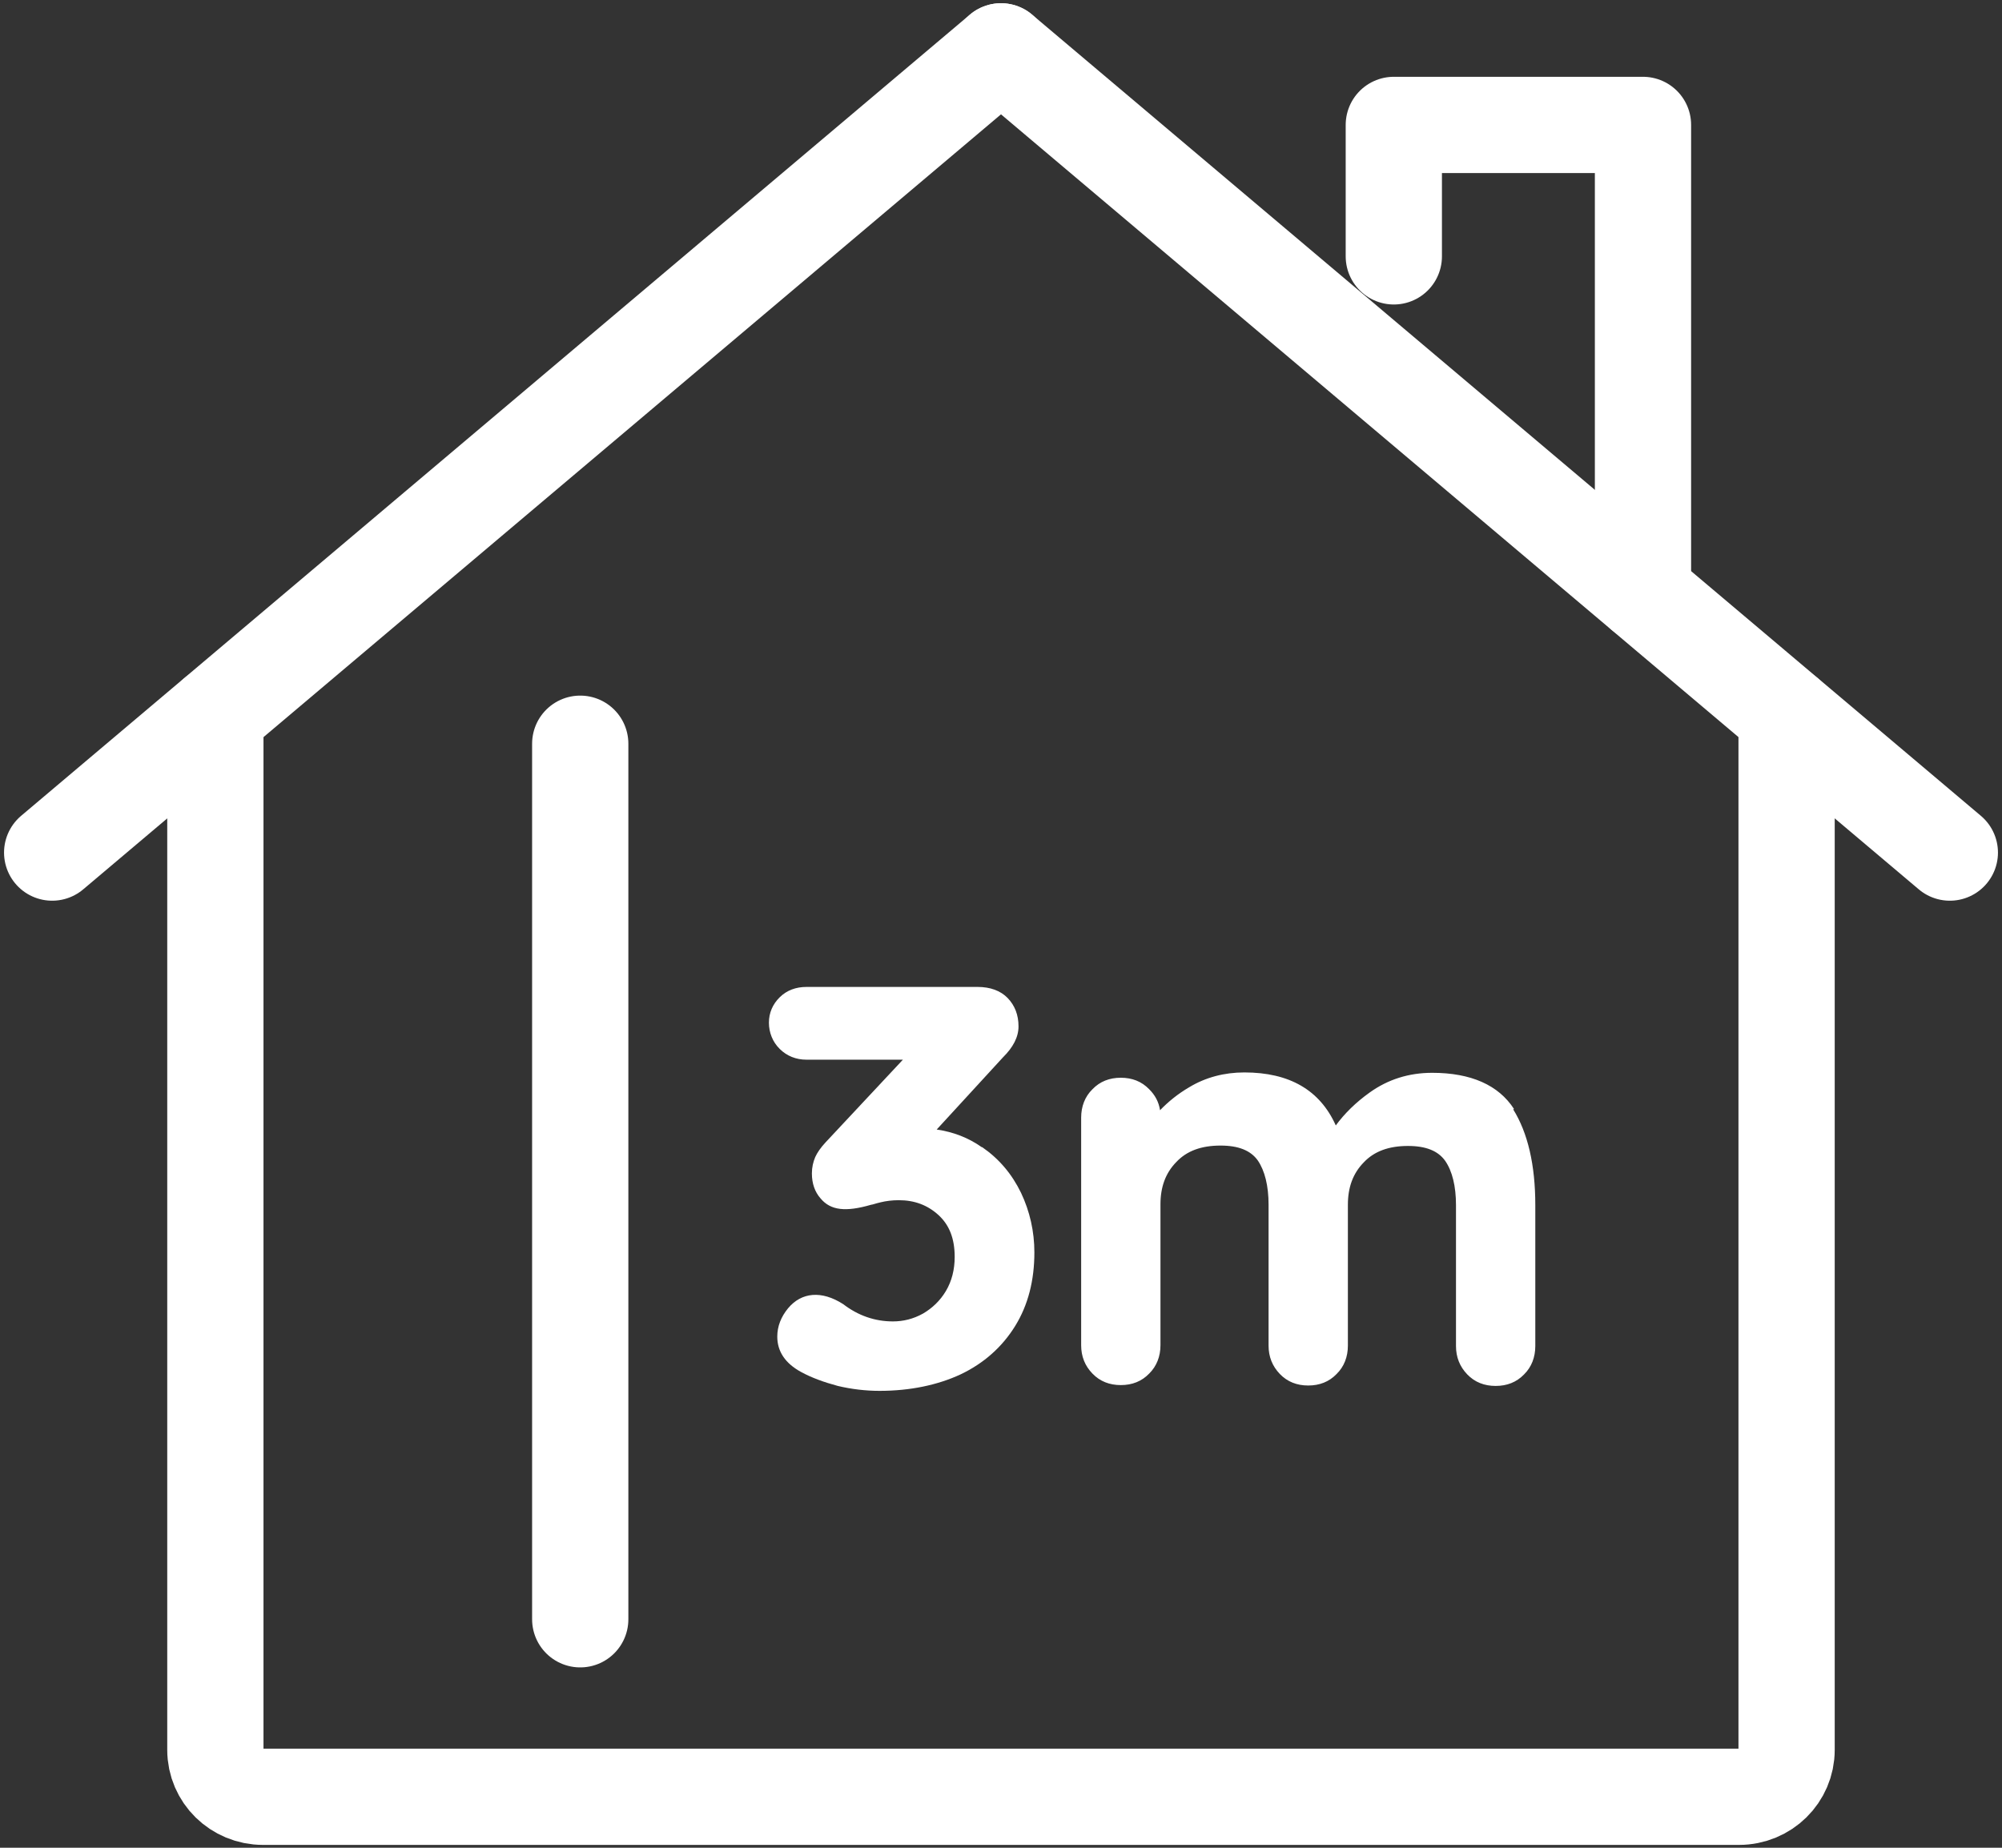
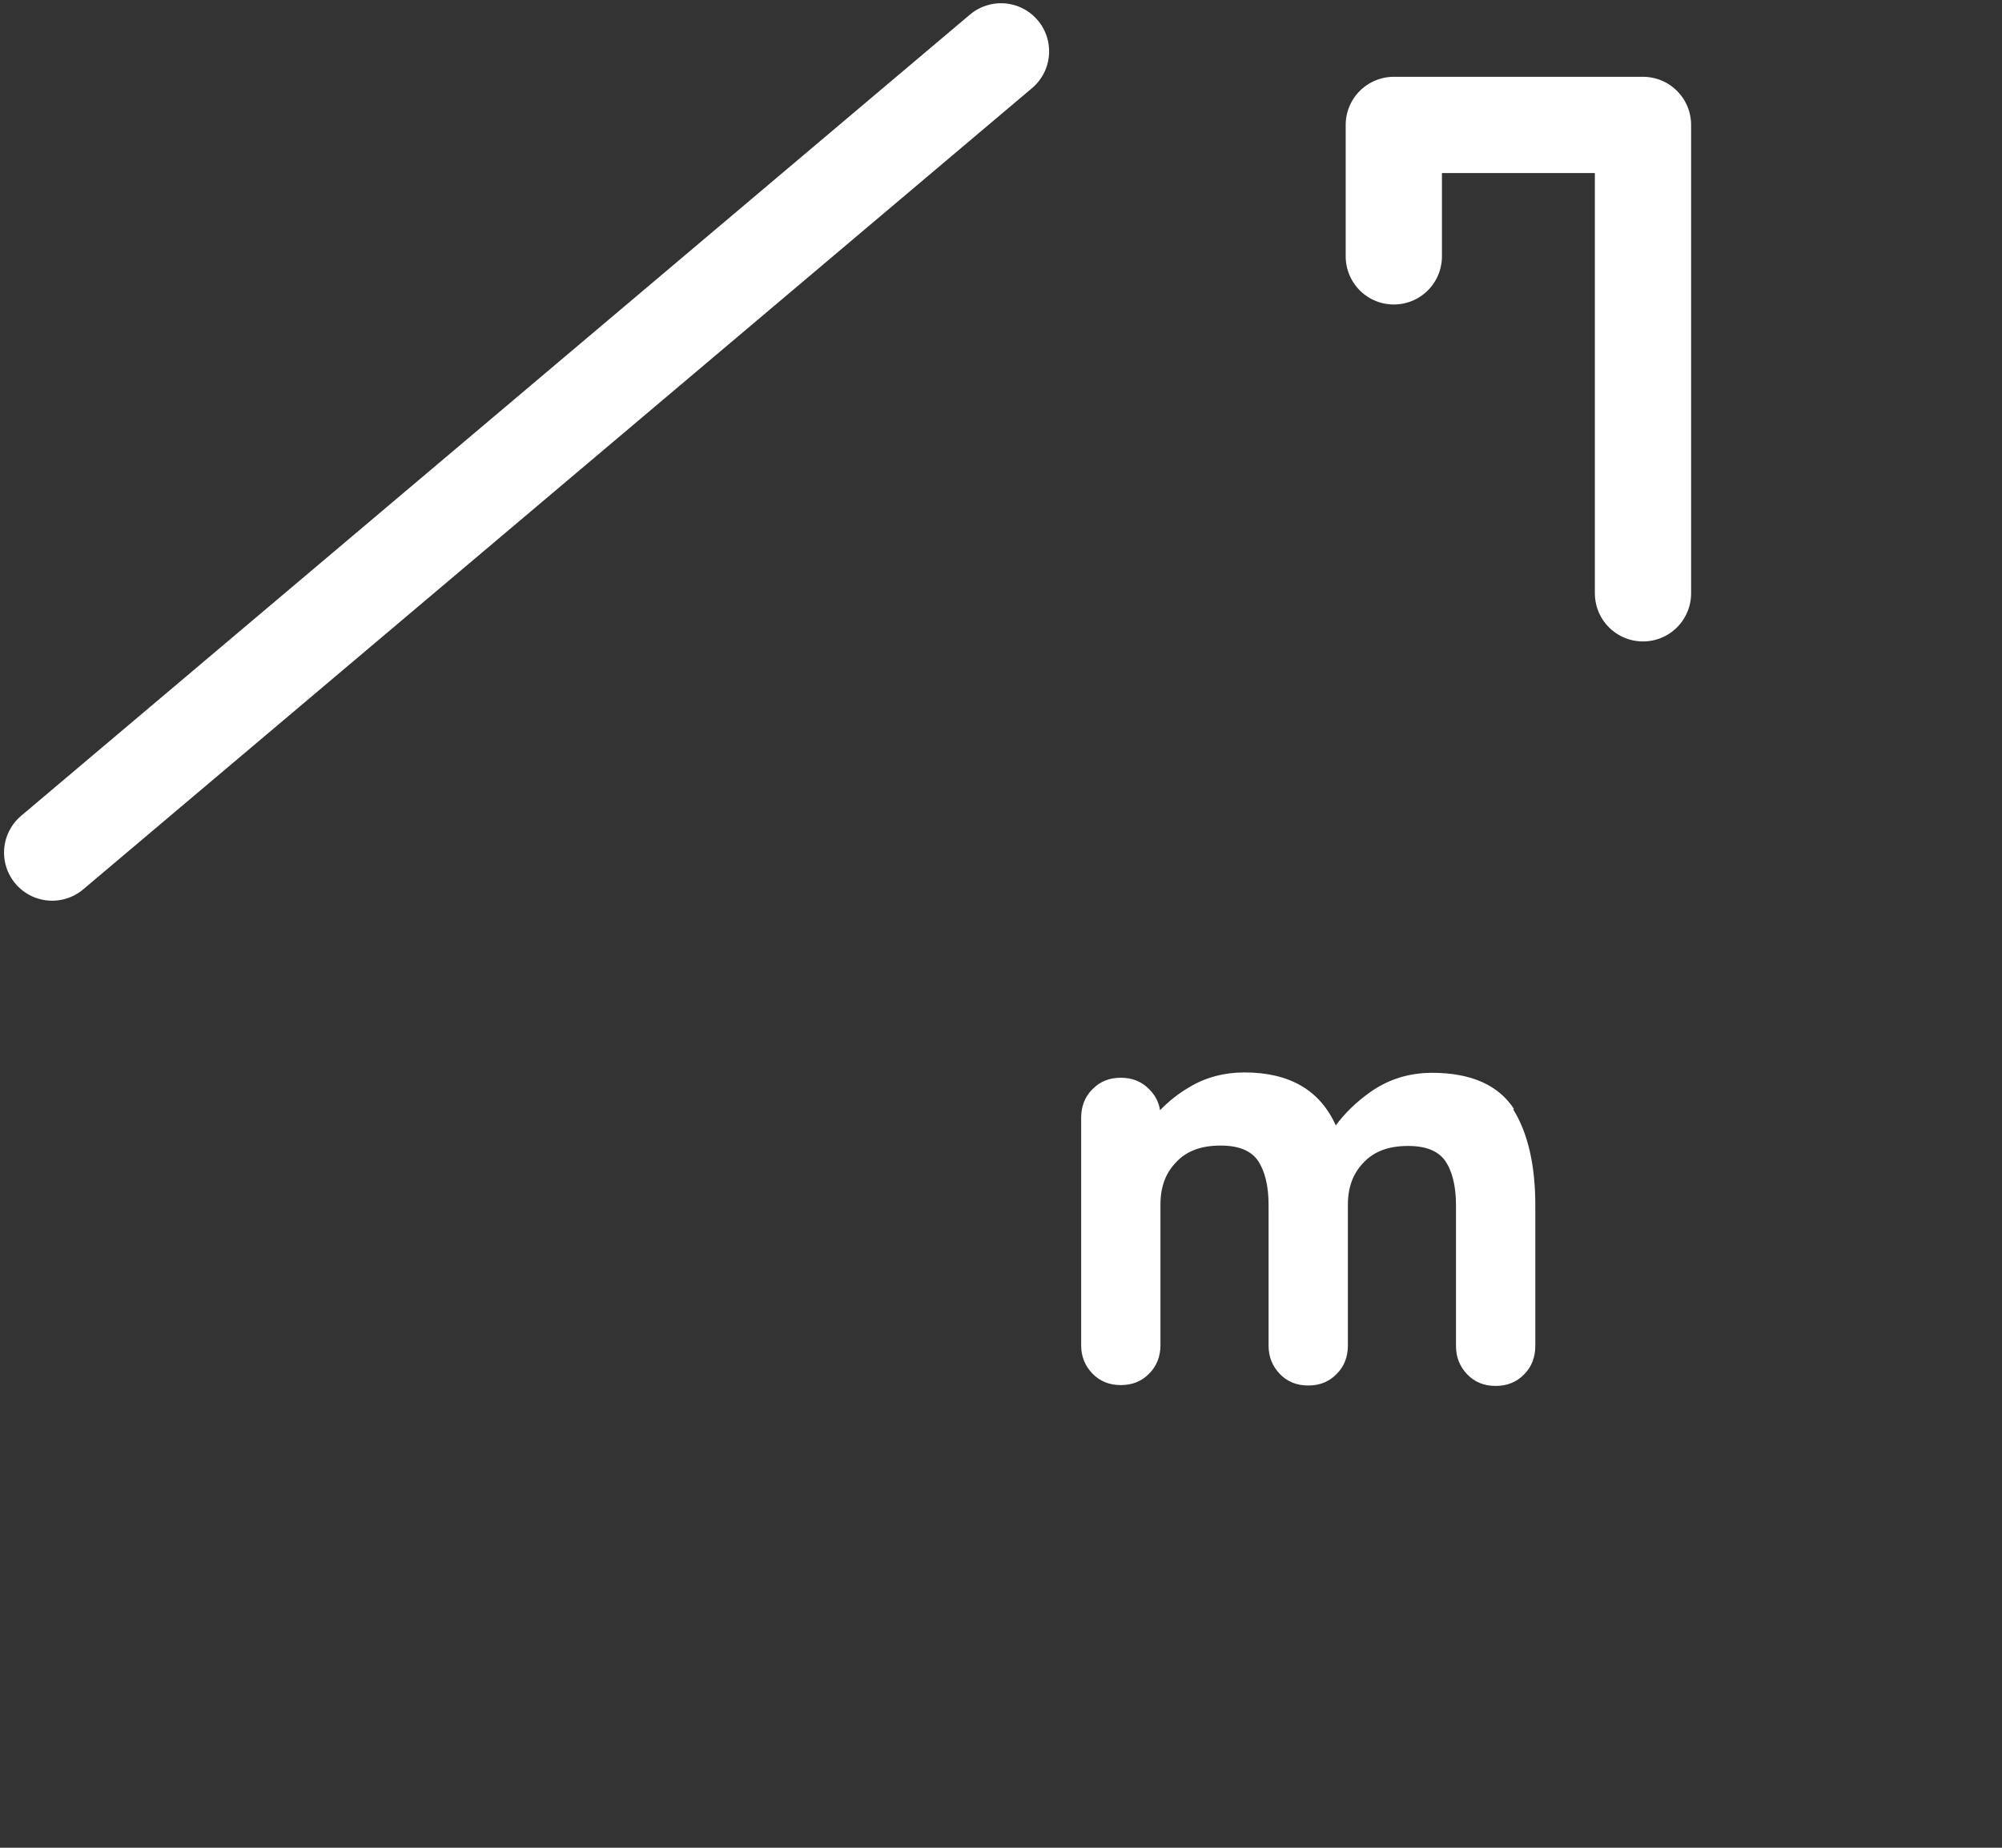
<svg xmlns="http://www.w3.org/2000/svg" width="52" height="48" viewBox="0 0 52 48" fill="none">
  <rect x="0" y="0" width="52" height="48" fill="#333333" stroke="none" />
  <g clip-path="url(#clip0_250_1889)">
    <path d="M1.355 22.148L26 1.334" stroke="white" stroke-width="2.5" stroke-linecap="round" stroke-linejoin="round" />
-     <path d="M50.645 22.148L26 1.334" stroke="white" stroke-width="2.5" stroke-linecap="round" stroke-linejoin="round" />
-     <path d="M46.405 18.572V45.459C46.405 46.132 45.852 46.676 45.169 46.676H6.831C6.147 46.676 5.594 46.132 5.594 45.459V18.572" stroke="white" stroke-width="2.5" stroke-linecap="round" stroke-linejoin="round" />
    <path d="M42.675 15.413V3.245H36.203V6.66" stroke="white" stroke-width="2.5" stroke-linecap="round" stroke-linejoin="round" />
-     <path d="M15.071 19.32V42.065" stroke="white" stroke-width="2.5" stroke-linecap="round" stroke-linejoin="round" />
-     <path d="M25.501 29.801C25.154 29.556 24.764 29.406 24.33 29.342L26.054 27.464C26.314 27.207 26.455 26.941 26.455 26.663C26.455 26.364 26.358 26.119 26.174 25.927C25.989 25.735 25.718 25.638 25.393 25.638H20.948C20.676 25.638 20.438 25.724 20.254 25.905C20.069 26.087 19.972 26.311 19.972 26.567C19.972 26.823 20.069 27.069 20.254 27.25C20.438 27.432 20.676 27.528 20.948 27.528H23.452L21.446 29.673C21.316 29.812 21.229 29.94 21.175 30.057C21.121 30.186 21.088 30.324 21.088 30.484C21.088 30.741 21.164 30.965 21.316 31.135C21.576 31.445 21.967 31.488 22.628 31.296C22.661 31.296 22.736 31.264 22.877 31.232C23.008 31.2 23.17 31.178 23.344 31.178C23.756 31.178 24.092 31.306 24.374 31.562C24.656 31.819 24.797 32.171 24.797 32.651C24.797 32.982 24.721 33.281 24.569 33.537C24.417 33.793 24.211 33.985 23.973 34.124C23.723 34.263 23.463 34.327 23.192 34.327C22.726 34.327 22.292 34.178 21.902 33.879C21.338 33.516 20.817 33.569 20.47 33.985C20.286 34.209 20.189 34.455 20.189 34.722C20.189 35.106 20.395 35.416 20.806 35.64C21.078 35.789 21.403 35.907 21.761 36.003C22.119 36.088 22.487 36.131 22.845 36.131C23.636 36.131 24.352 35.981 24.948 35.704C25.555 35.416 26.033 34.989 26.369 34.444C26.705 33.9 26.867 33.26 26.867 32.534C26.867 31.989 26.748 31.466 26.52 30.986C26.282 30.495 25.946 30.1 25.512 29.801H25.501Z" fill="white" />
    <path d="M39.325 28.809C38.924 28.189 38.209 27.869 37.2 27.869C36.593 27.869 36.051 28.04 35.574 28.382C35.216 28.638 34.923 28.926 34.696 29.236C34.284 28.318 33.492 27.859 32.321 27.859C31.801 27.859 31.313 27.987 30.89 28.243C30.597 28.414 30.348 28.616 30.131 28.841C30.099 28.627 30.001 28.446 29.849 28.296C29.654 28.093 29.405 27.997 29.112 27.997C28.819 27.997 28.57 28.093 28.375 28.296C28.179 28.488 28.082 28.745 28.082 29.033V34.946C28.082 35.234 28.179 35.48 28.375 35.682C28.57 35.885 28.819 35.981 29.112 35.981C29.405 35.981 29.654 35.885 29.849 35.682C30.044 35.49 30.142 35.234 30.142 34.946V31.285C30.142 30.837 30.272 30.474 30.554 30.186C30.825 29.897 31.204 29.759 31.703 29.759C32.169 29.759 32.484 29.887 32.668 30.143C32.852 30.41 32.95 30.805 32.95 31.296V34.957C32.95 35.245 33.048 35.49 33.243 35.693C33.438 35.896 33.687 35.992 33.98 35.992C34.273 35.992 34.522 35.896 34.717 35.693C34.913 35.501 35.01 35.245 35.01 34.957V31.296C35.01 30.847 35.14 30.484 35.422 30.196C35.693 29.908 36.073 29.769 36.571 29.769C37.038 29.769 37.352 29.897 37.536 30.154C37.721 30.42 37.818 30.815 37.818 31.306V34.967C37.818 35.256 37.916 35.501 38.111 35.704C38.306 35.907 38.556 36.003 38.848 36.003C39.141 36.003 39.39 35.907 39.586 35.704C39.781 35.512 39.878 35.256 39.878 34.967V31.306C39.878 30.26 39.683 29.428 39.304 28.819L39.325 28.809Z" fill="white" />
  </g>
  <defs>
    <clipPath id="clip0_250_1889">
      <rect width="52" height="48" fill="white" />
    </clipPath>
  </defs>
</svg>